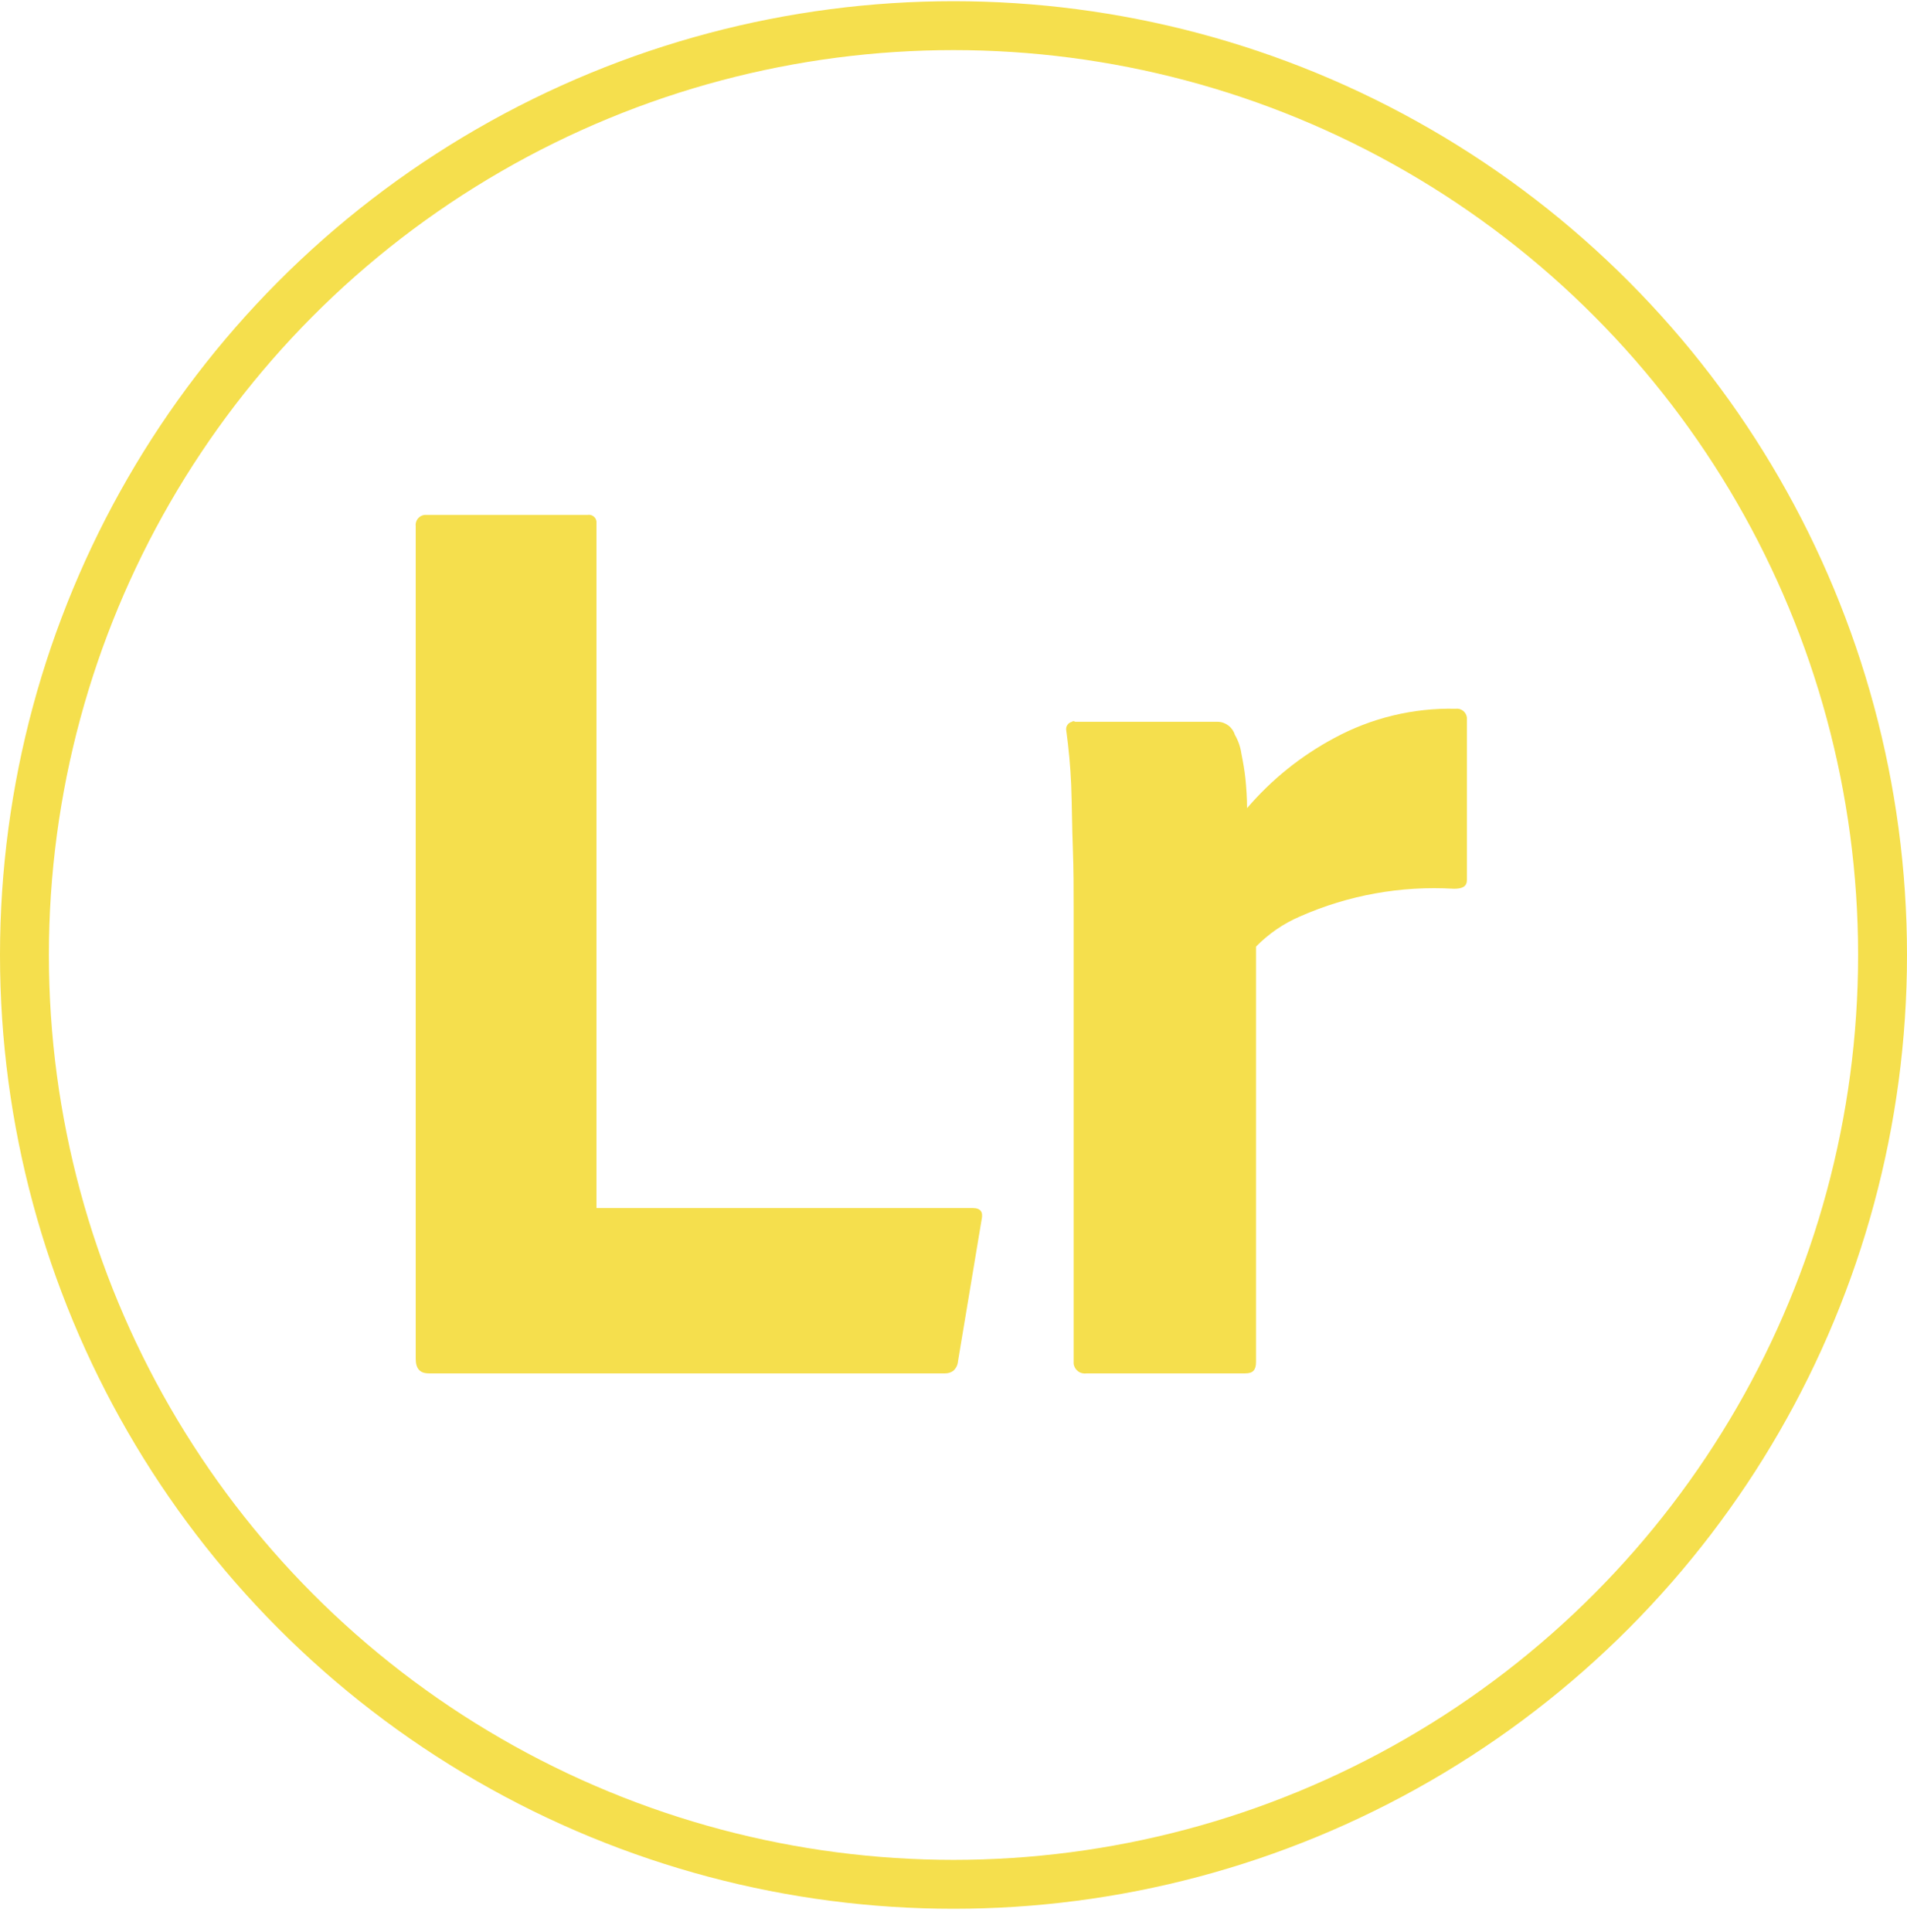
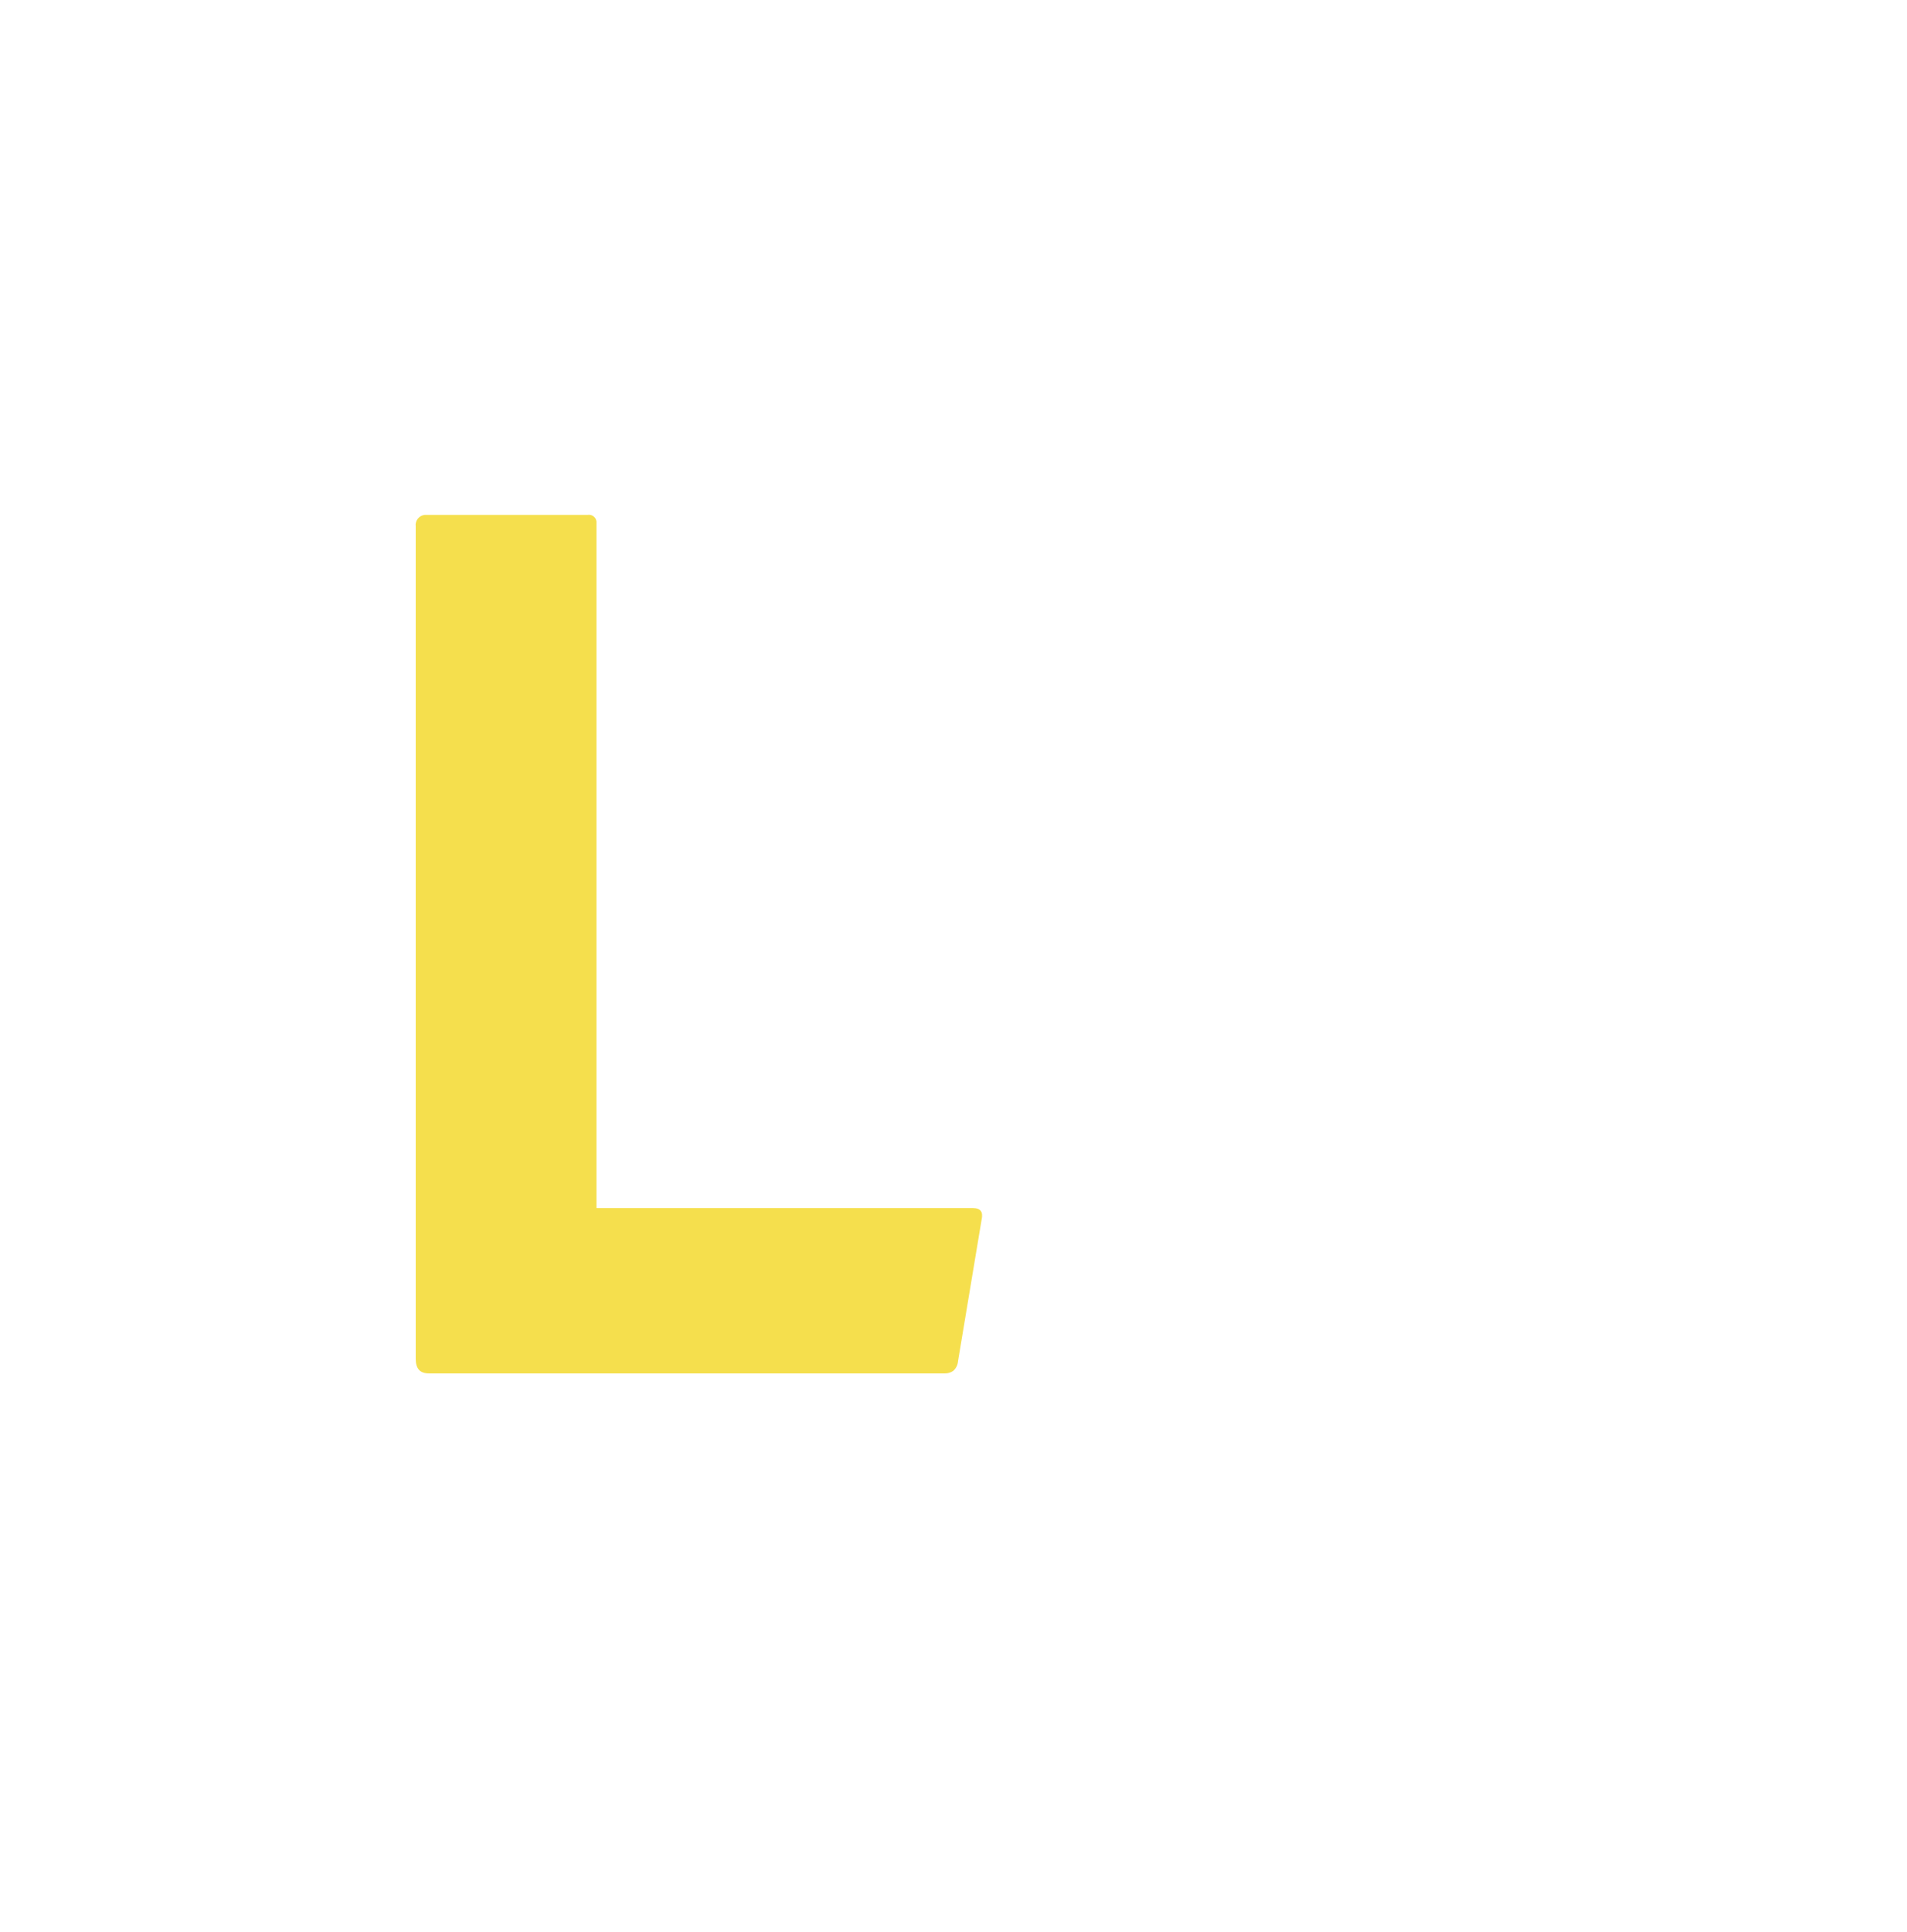
<svg xmlns="http://www.w3.org/2000/svg" width="78" height="79" viewBox="0 0 78 79" fill="none">
-   <circle cx="39" cy="39.049" r="38" stroke="#F5DF4D" stroke-width="2" />
  <path d="M38.652 56.157H17.537C17.17 56.157 17.004 55.957 17.004 55.558V21.52C16.996 21.466 17 21.41 17.015 21.357C17.029 21.303 17.054 21.253 17.088 21.21C17.122 21.166 17.165 21.13 17.213 21.103C17.262 21.077 17.315 21.06 17.37 21.054H24.031C24.073 21.047 24.116 21.047 24.157 21.057C24.198 21.066 24.237 21.084 24.271 21.109C24.305 21.134 24.334 21.166 24.356 21.202C24.378 21.238 24.392 21.279 24.397 21.321V49.396H39.784C40.117 49.396 40.217 49.563 40.151 49.863L39.185 55.658C39.179 55.734 39.159 55.809 39.125 55.877C39.09 55.946 39.043 56.007 38.985 56.057C38.887 56.125 38.77 56.16 38.652 56.157V56.157Z" fill="#F5DF4D" />
-   <path d="M43.98 29.514H49.809C49.967 29.517 50.119 29.571 50.245 29.667C50.37 29.762 50.463 29.895 50.508 30.046C50.646 30.282 50.736 30.542 50.775 30.812C50.841 31.145 50.908 31.512 50.941 31.845C50.974 32.178 51.008 32.611 51.008 33.044C52.008 31.876 53.216 30.905 54.571 30.18C56.093 29.355 57.803 28.942 59.534 28.981C59.589 28.973 59.644 28.977 59.698 28.991C59.751 29.006 59.801 29.031 59.844 29.065C59.888 29.099 59.924 29.142 59.951 29.19C59.977 29.239 59.994 29.292 60 29.347V35.975C60 36.241 59.834 36.341 59.467 36.341C57.309 36.212 55.151 36.6 53.173 37.473C52.498 37.762 51.887 38.181 51.374 38.706V55.691C51.374 56.024 51.241 56.157 50.941 56.157H44.447C44.385 56.168 44.322 56.165 44.262 56.151C44.201 56.136 44.144 56.109 44.095 56.072C44.045 56.034 44.003 55.987 43.972 55.933C43.941 55.879 43.921 55.819 43.914 55.758V37.174C43.914 36.374 43.914 35.542 43.881 34.676C43.847 33.81 43.847 32.944 43.814 32.078C43.781 31.345 43.714 30.613 43.614 29.88C43.605 29.84 43.604 29.8 43.611 29.76C43.618 29.72 43.633 29.682 43.655 29.648C43.676 29.614 43.704 29.585 43.737 29.562C43.771 29.539 43.808 29.522 43.847 29.514C43.881 29.48 43.914 29.48 43.98 29.514V29.514Z" fill="#F5DF4D" />
</svg>